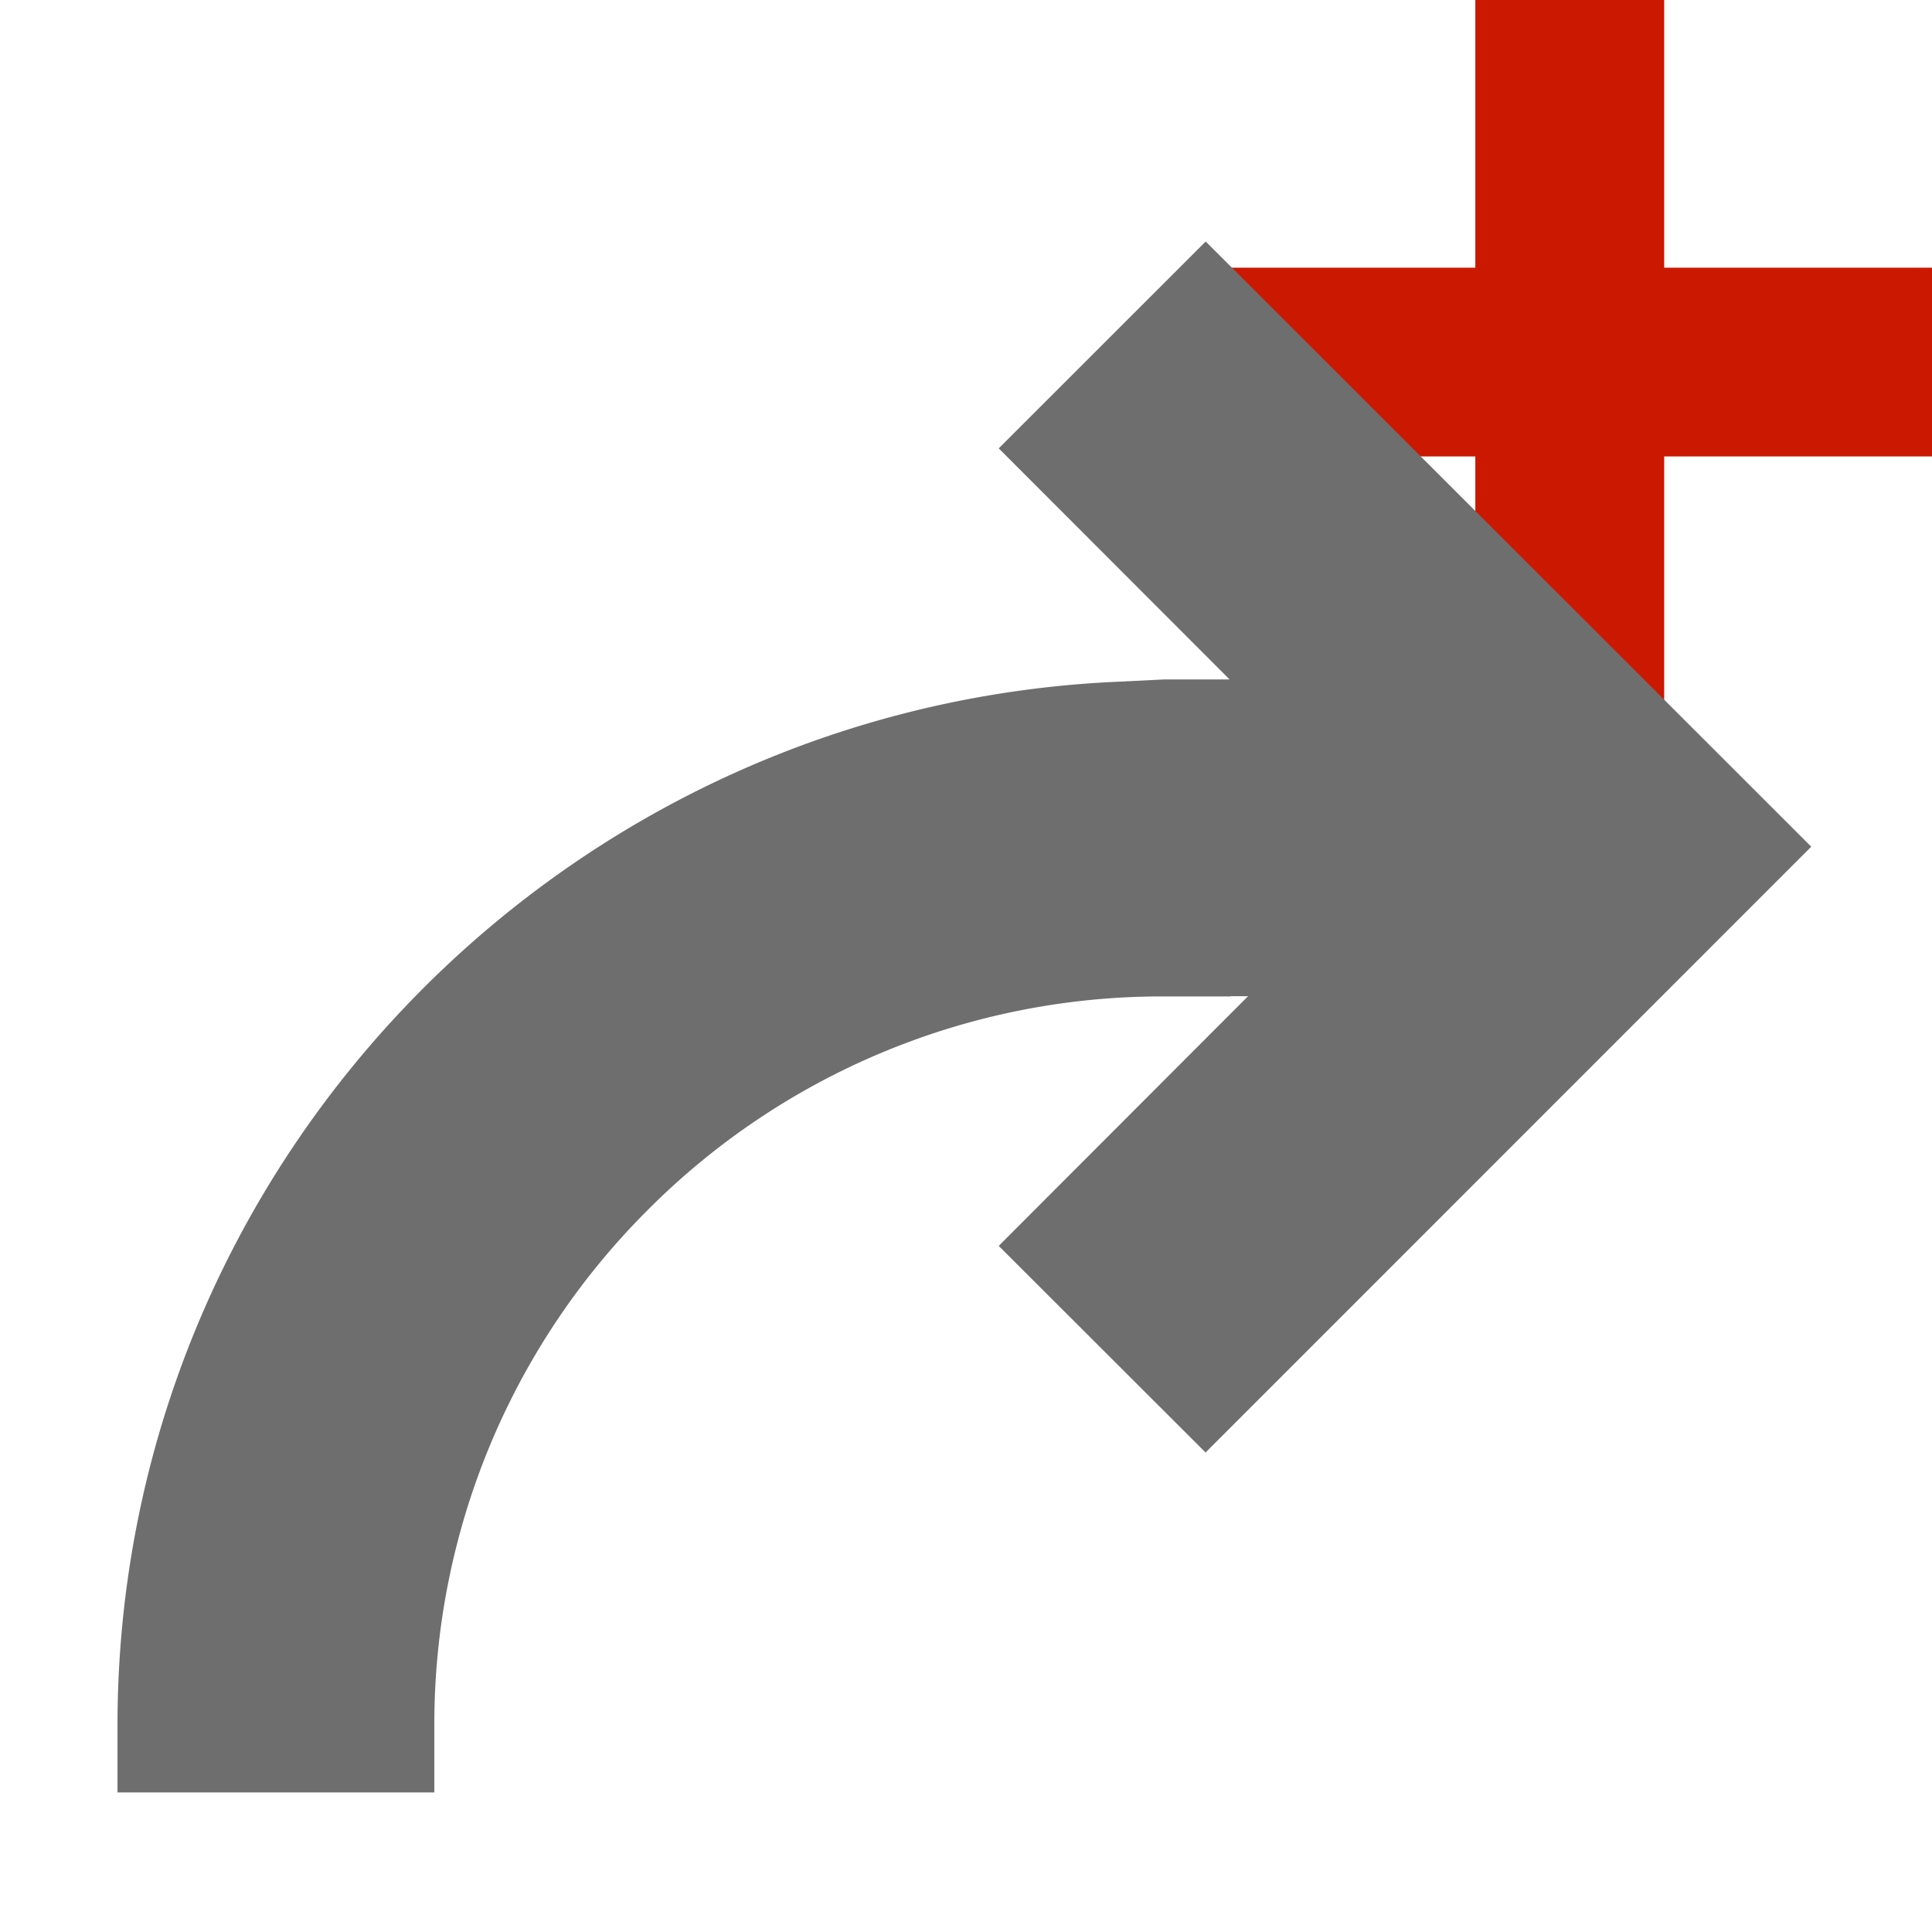
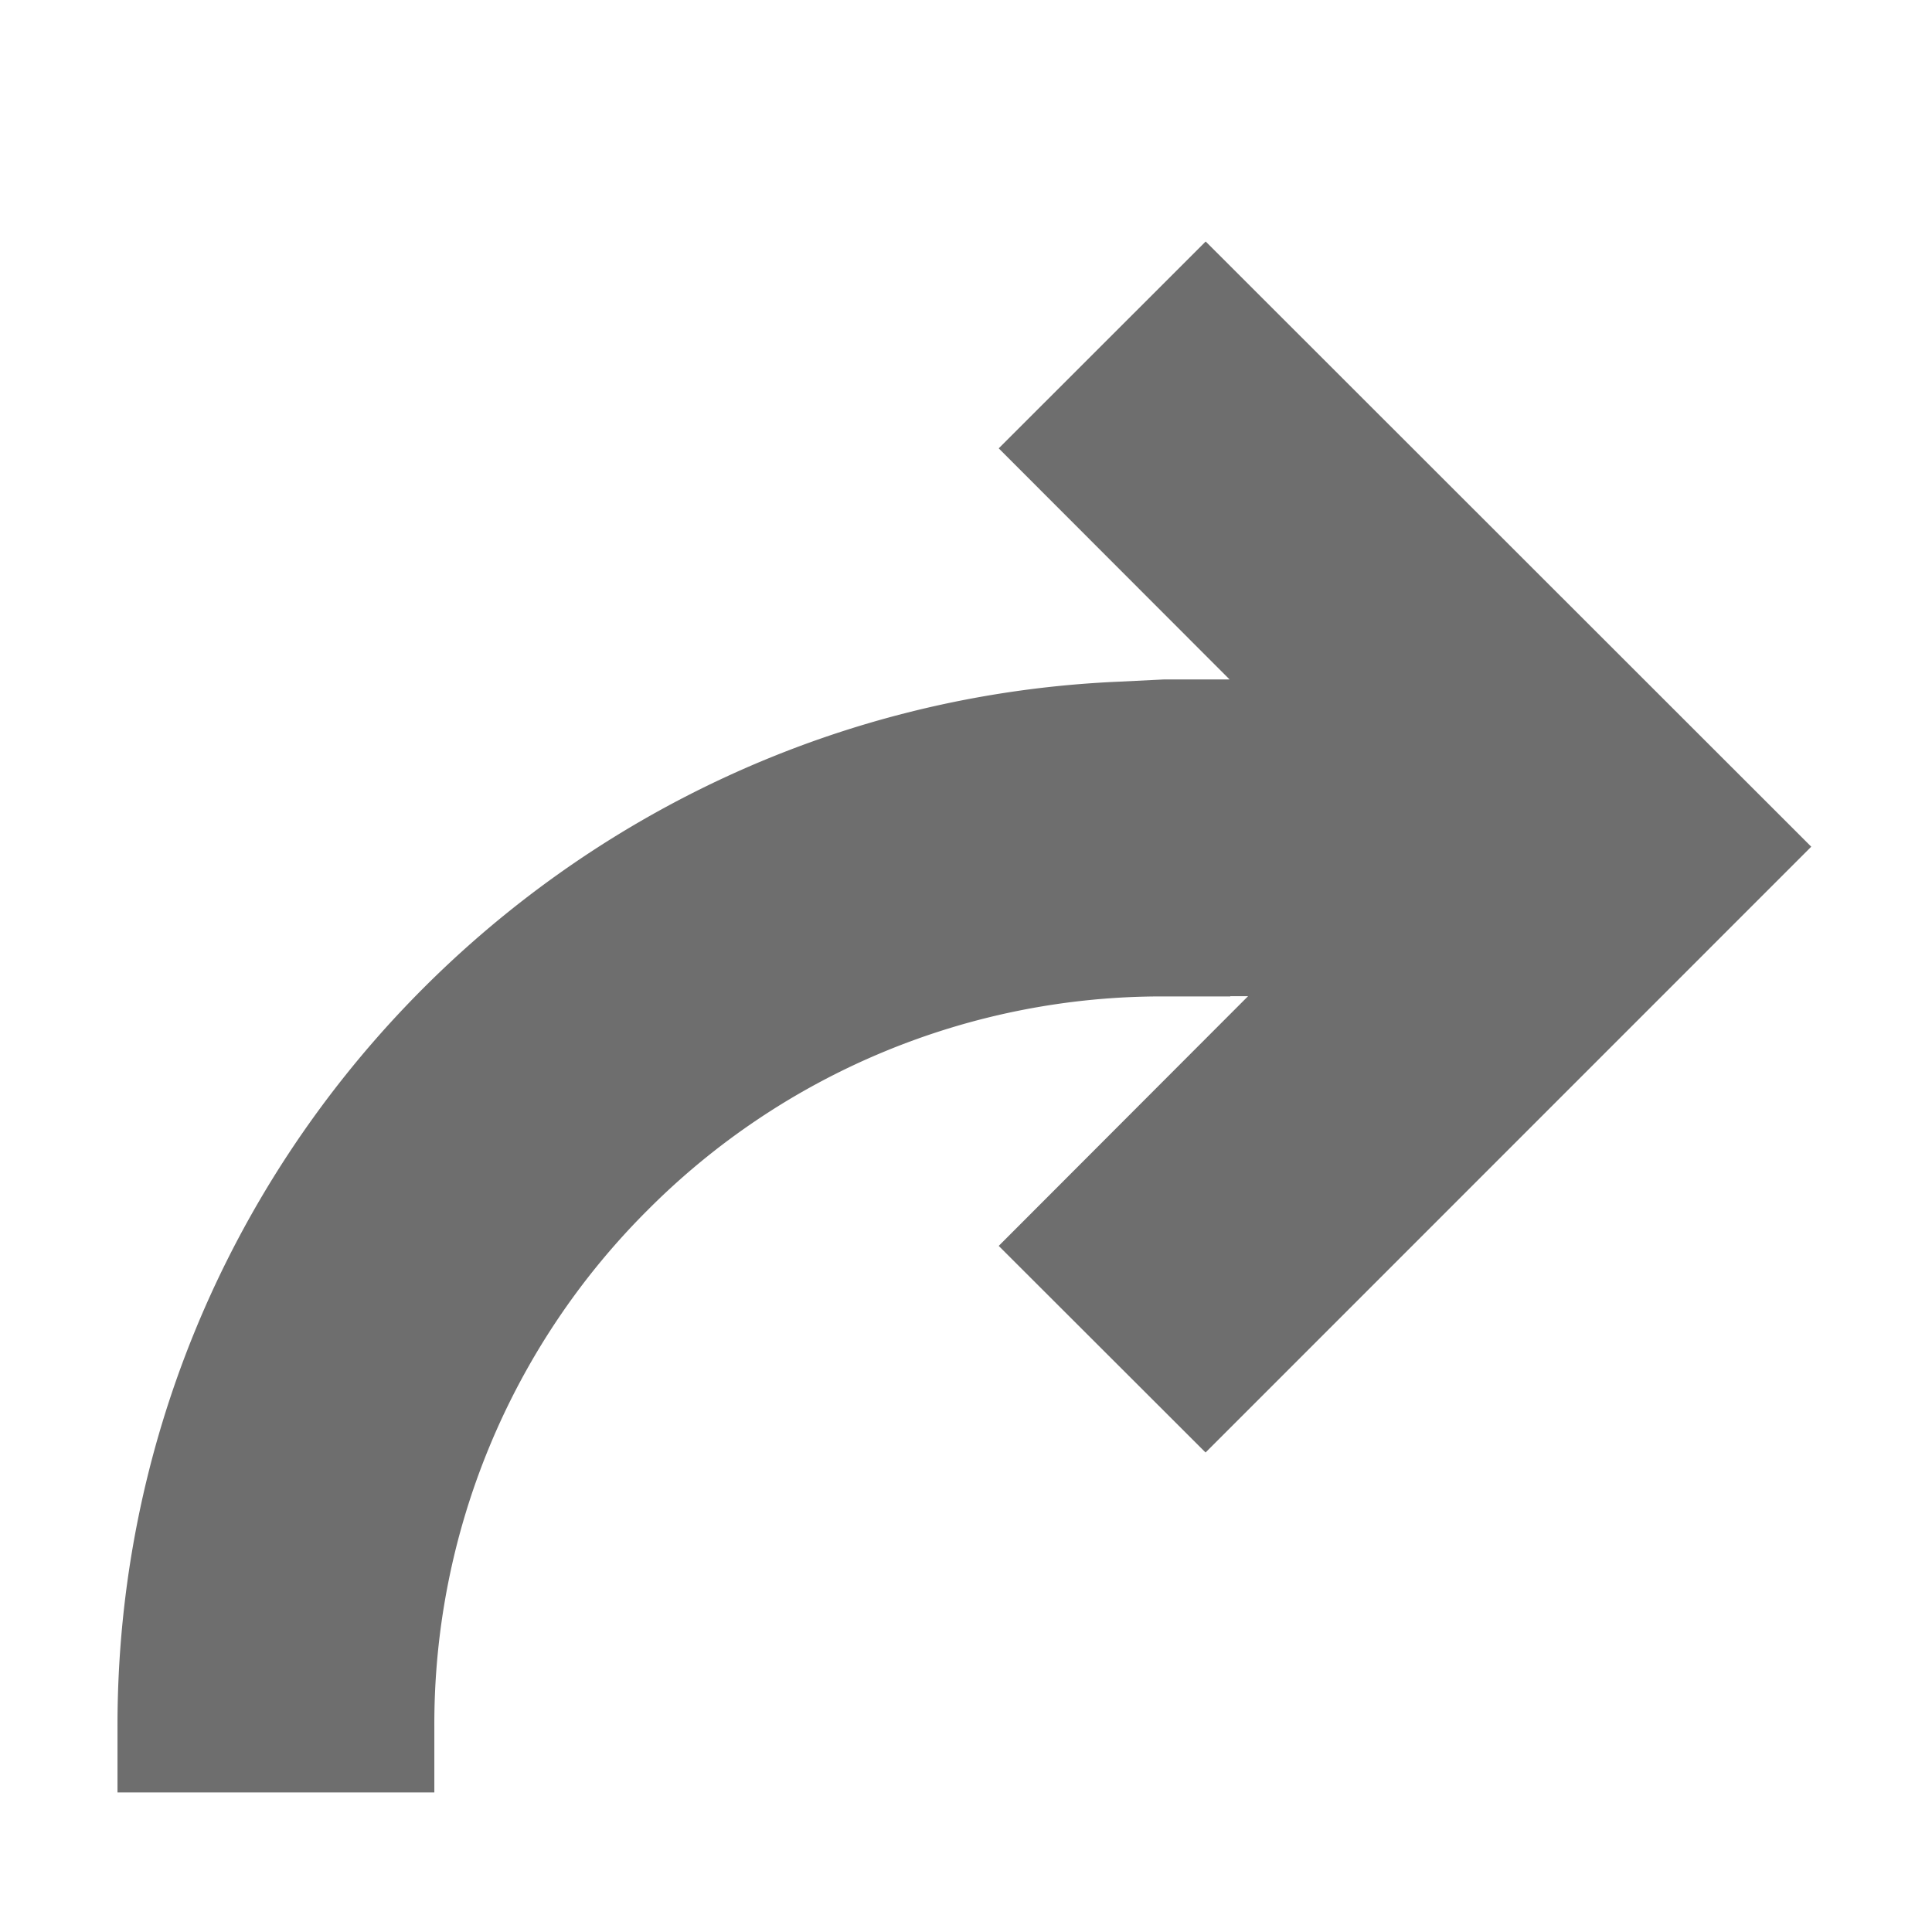
<svg xmlns="http://www.w3.org/2000/svg" width="16" height="16" viewBox="0 0 16 16" shape-rendering="geometricPrecision" fill="#6e6e6e">
  <defs>
    <mask id="a">
      <rect fill="#fff" width="100%" height="100%" />
-       <path fill="#000" d="M14.782 1.217V-1h-3.564v2.217H9V4.78h2.218v2.221h3.564V4.78H17V1.217z" />
    </mask>
  </defs>
-   <path fill="#cb1800" d="M16 2.217h-2.218V0h-1.564v2.217H10V3.78h2.218v2.221h1.564V3.78H16z" />
  <path mask="url(#a)" d="M9.985 2L8.271 3.713l1.912 1.914h-.546l-.364.018c-4.608.196-8.3 3.993-8.3 8.646v.553h2.624v-.553a6.01 6.01 0 011.768-4.271 6.008 6.008 0 014.272-1.768h.552V8.25h.147l-2.065 2.068 1.713 1.711L15 7.012 9.985 2z" />
</svg>